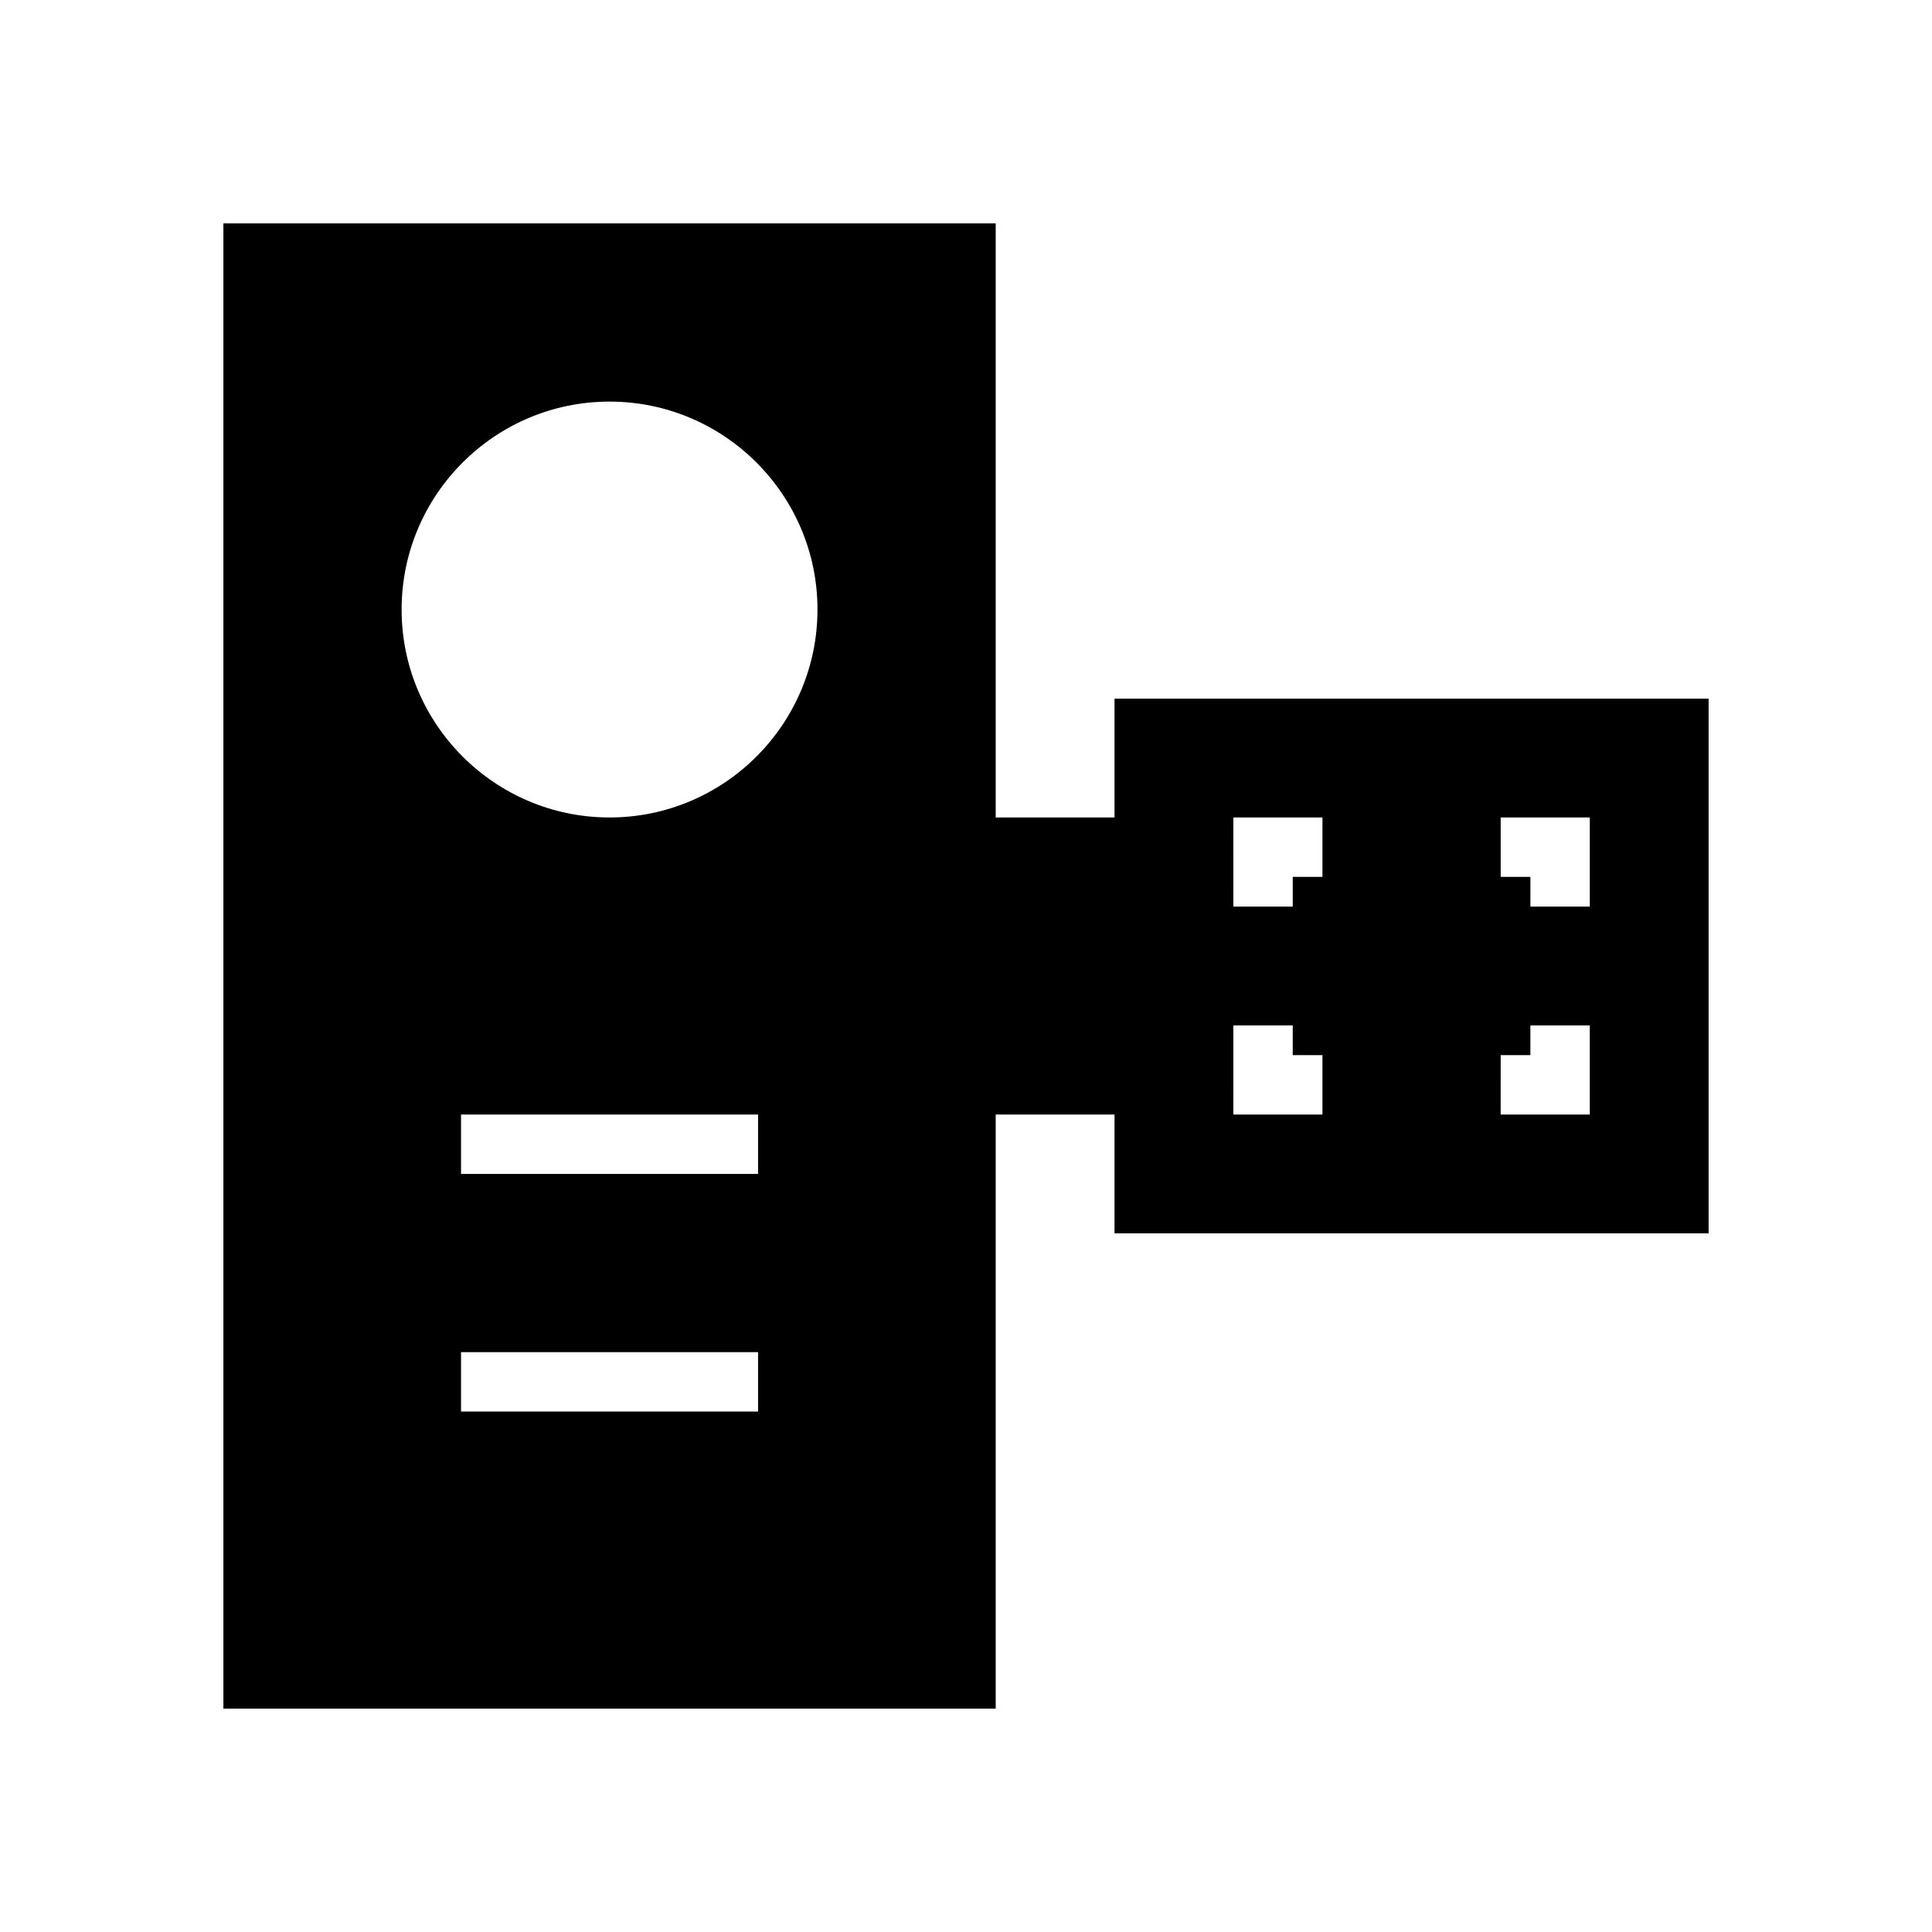
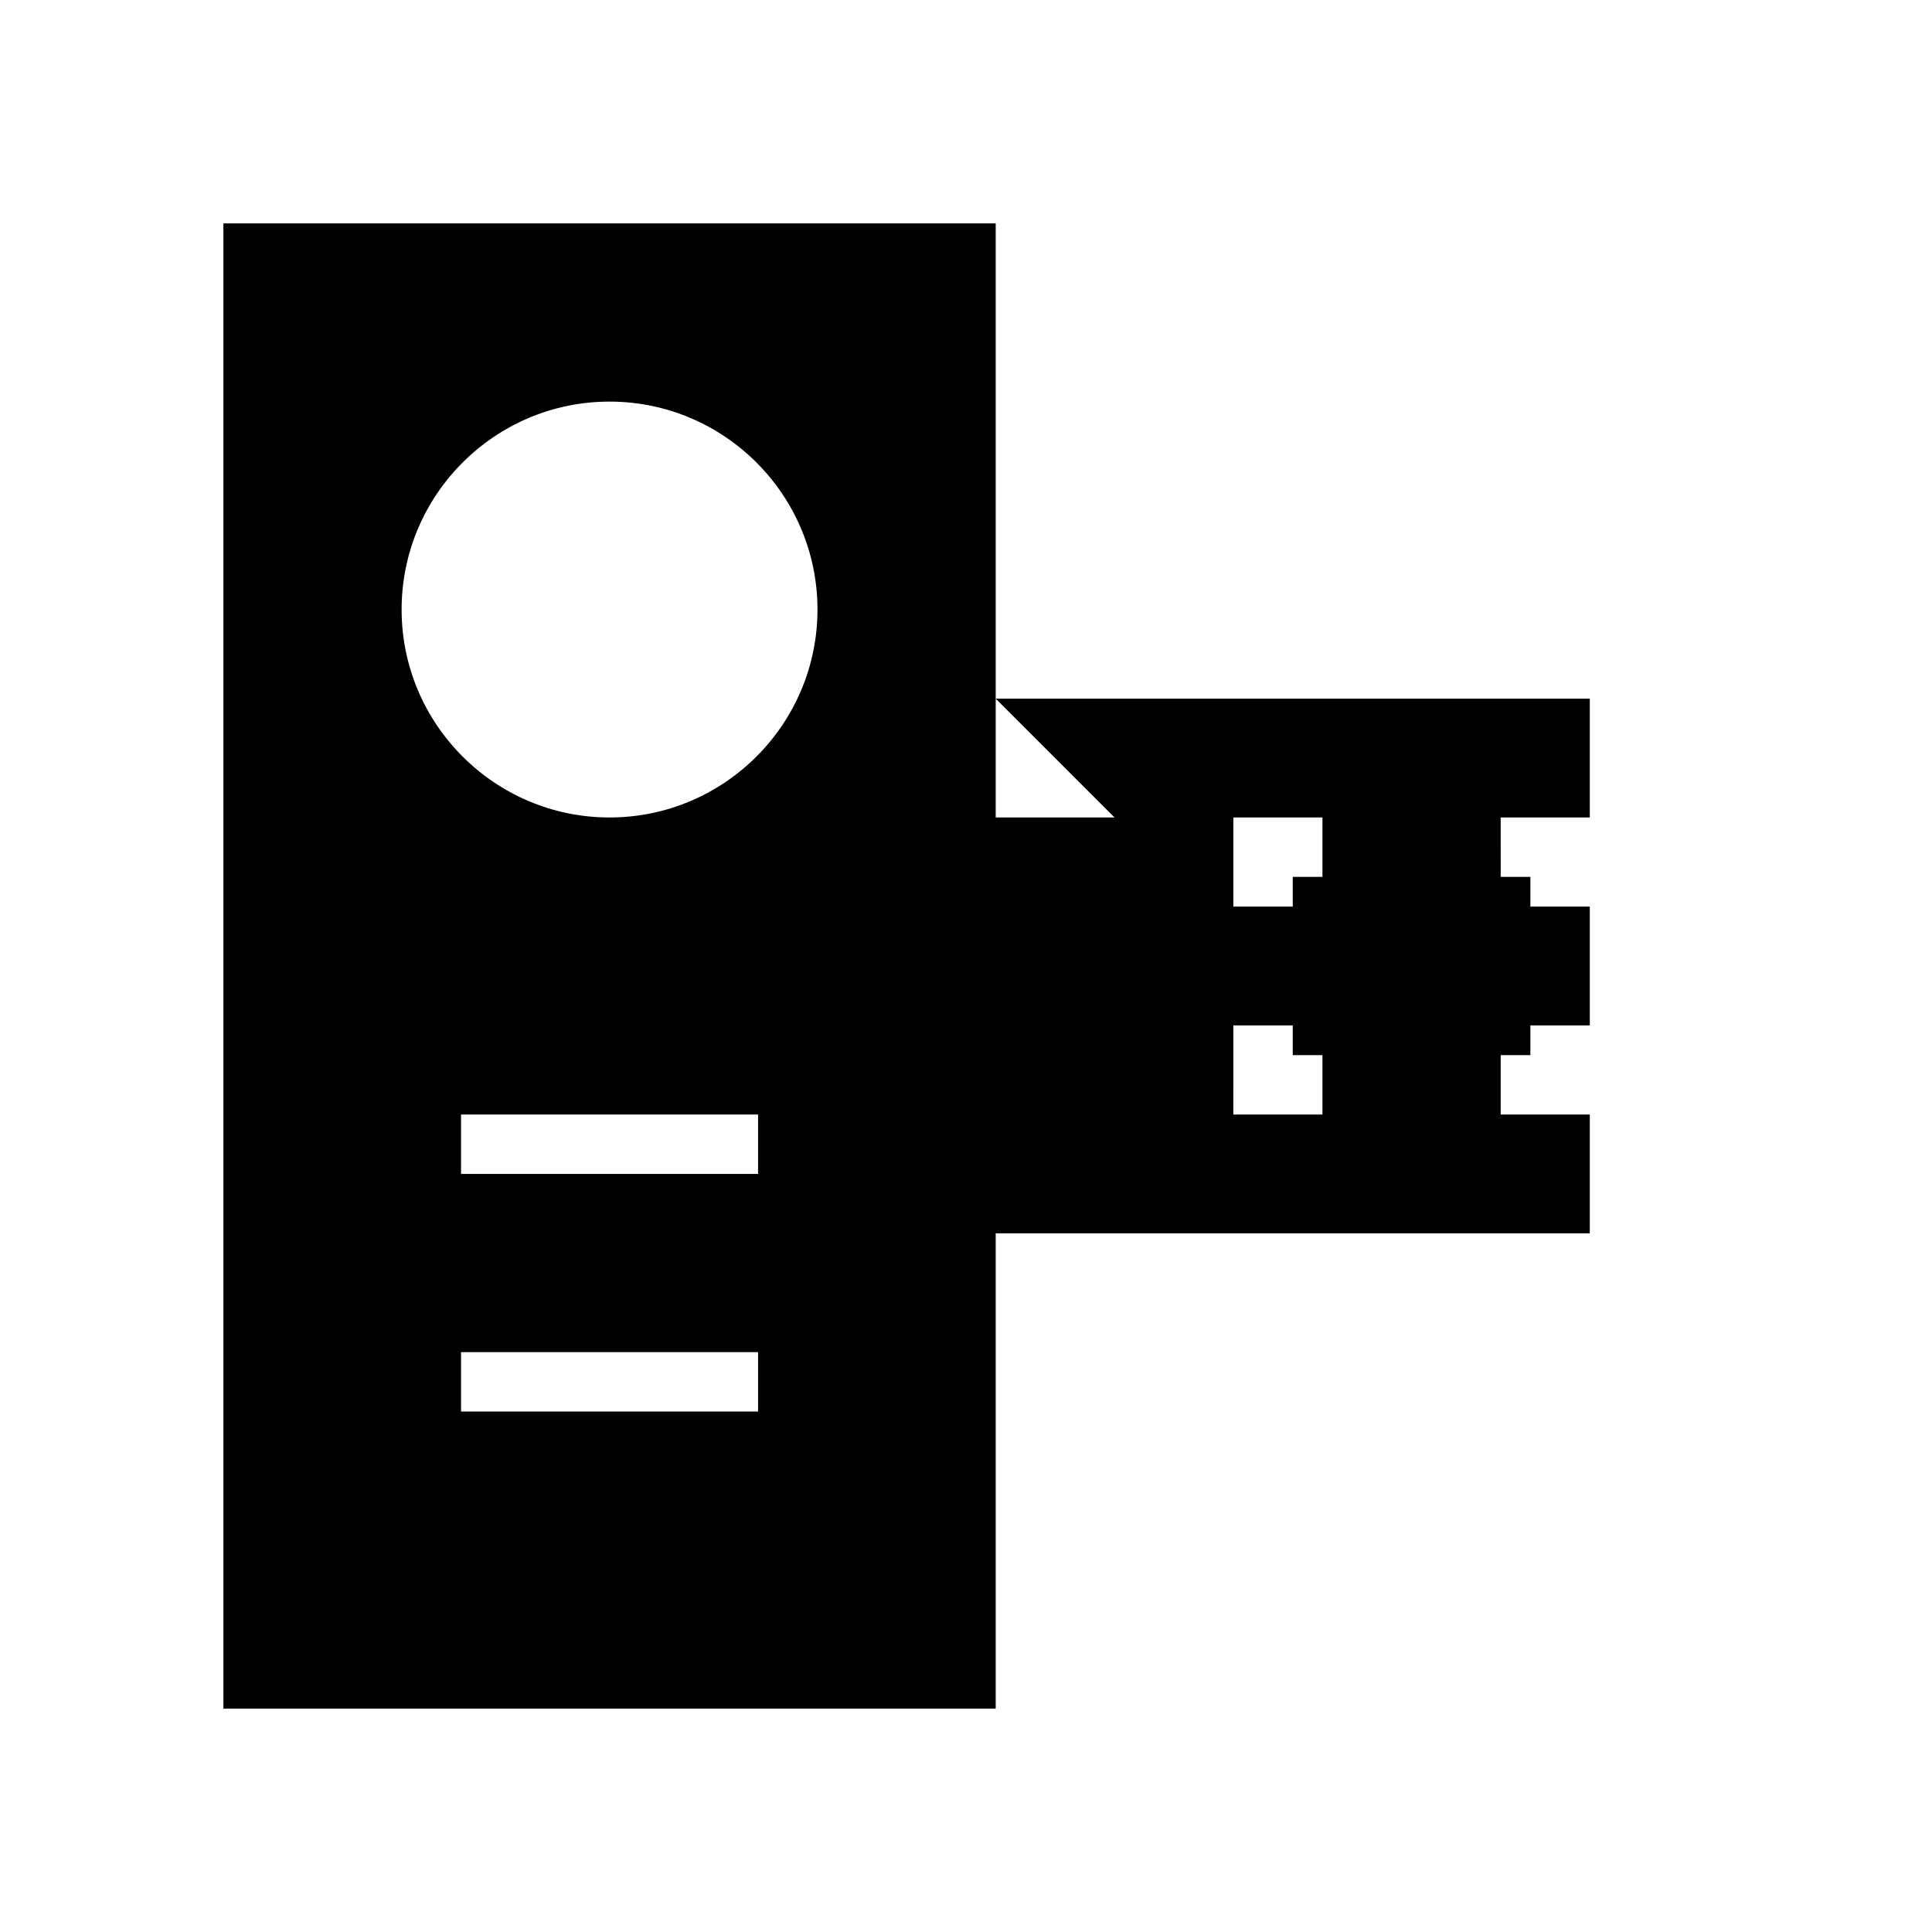
<svg xmlns="http://www.w3.org/2000/svg" fill="#000000" width="800px" height="800px" version="1.1" viewBox="144 144 512 512">
-   <path d="m439.36 360.64h-31.488v-157.44h-204.67v393.6h204.67v-157.44h31.488v31.488h157.44v-141.7h-157.44zm-94.465 157.44h-78.719v-15.742h78.719zm0-62.977h-78.719v-15.742h78.719zm-39.359-94.465c-30.387 0-55.105-24.719-55.105-55.105s24.719-55.105 55.105-55.105c30.387 0 55.105 24.719 55.105 55.105-0.004 30.387-24.723 55.105-55.105 55.105zm236.16 0h23.617v23.617h-15.742v-7.871h-7.871zm0 62.977h7.871v-7.871h15.742v23.617h-23.617zm-70.848-62.977h23.617v15.742h-7.871v7.871h-15.742zm0 55.105h15.742v7.871h7.871v15.742h-23.617z" />
+   <path d="m439.36 360.64h-31.488v-157.44h-204.67v393.6h204.67v-157.44v31.488h157.44v-141.7h-157.44zm-94.465 157.44h-78.719v-15.742h78.719zm0-62.977h-78.719v-15.742h78.719zm-39.359-94.465c-30.387 0-55.105-24.719-55.105-55.105s24.719-55.105 55.105-55.105c30.387 0 55.105 24.719 55.105 55.105-0.004 30.387-24.723 55.105-55.105 55.105zm236.16 0h23.617v23.617h-15.742v-7.871h-7.871zm0 62.977h7.871v-7.871h15.742v23.617h-23.617zm-70.848-62.977h23.617v15.742h-7.871v7.871h-15.742zm0 55.105h15.742v7.871h7.871v15.742h-23.617z" />
</svg>